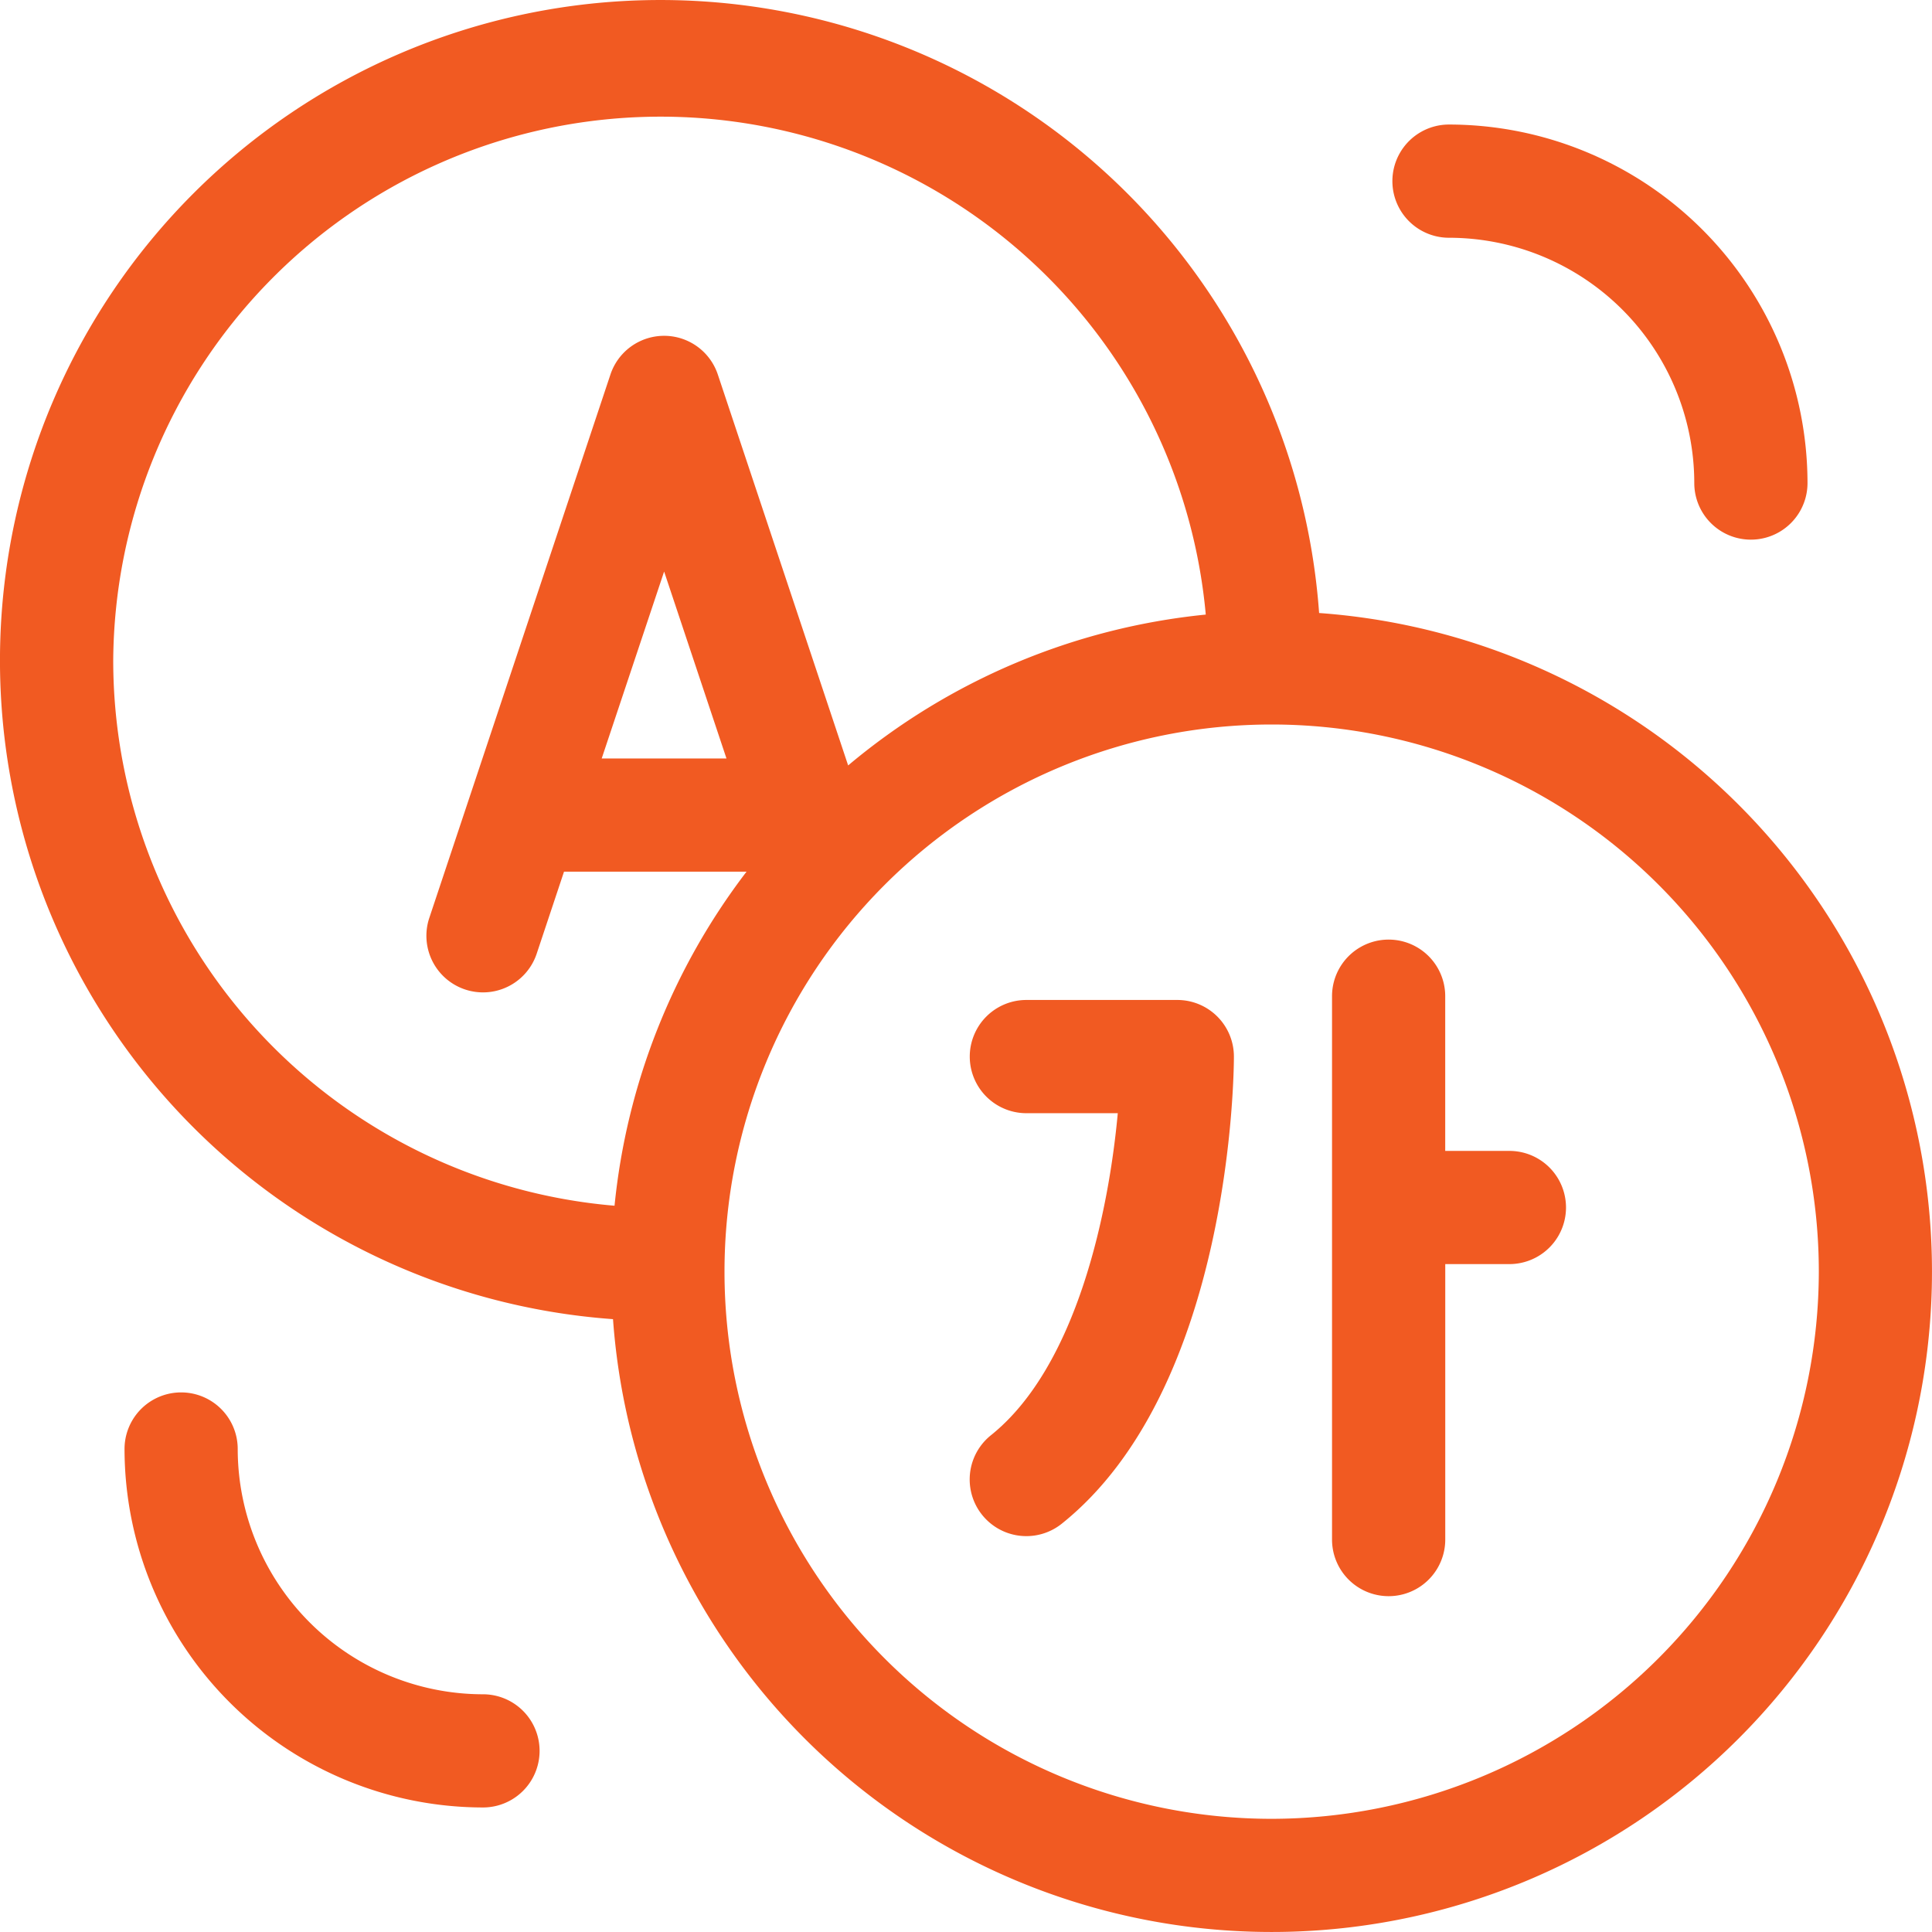
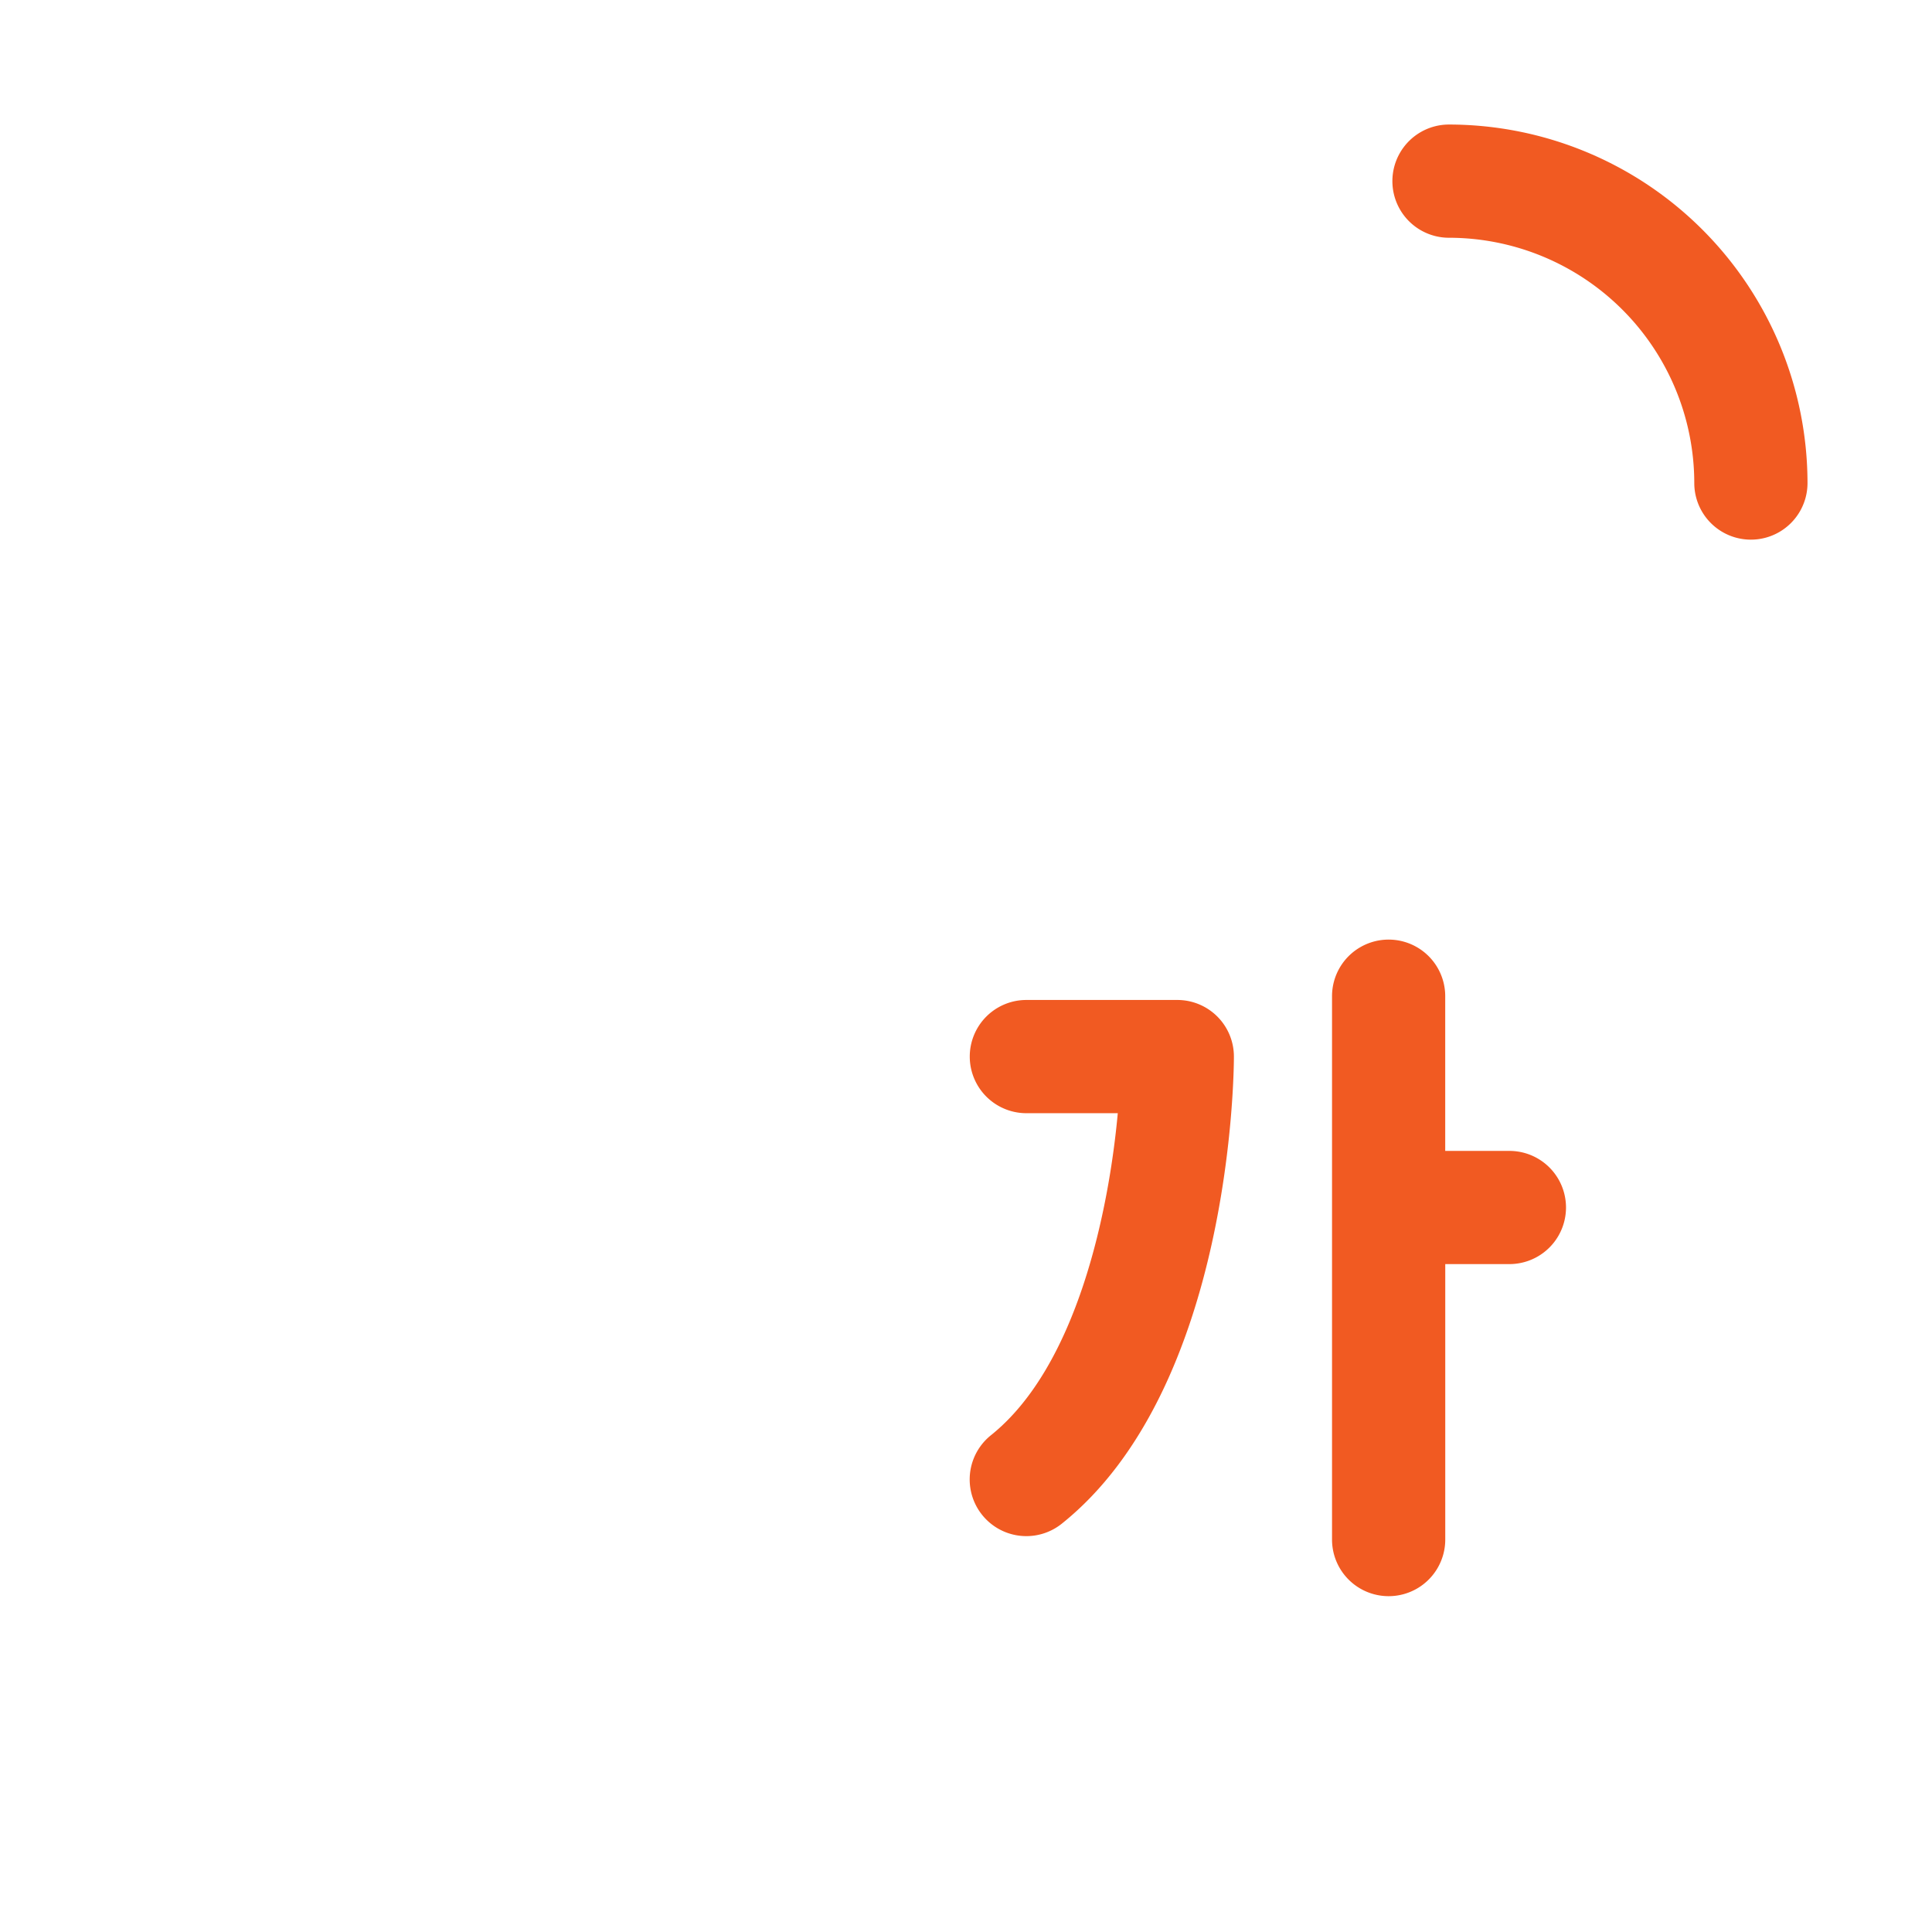
<svg xmlns="http://www.w3.org/2000/svg" id="translation" width="48" height="48" viewBox="0 0 48 48">
-   <path id="Path_3036" data-name="Path 3036" d="M32.773,15.23A16.408,16.408,0,1,0,15.23,32.774,16.406,16.406,0,1,0,32.773,15.23ZM2.813,16.406a13.6,13.6,0,0,1,27.144-1.137,16.335,16.335,0,0,0-8.885,3.748L17.834,9.305a1.406,1.406,0,0,0-2.668,0l-4.5,13.5a1.406,1.406,0,1,0,2.668.889l.679-2.038h4.535a16.32,16.32,0,0,0-3.28,8.3A13.6,13.6,0,0,1,2.813,16.406Zm15.236,2.438h-3.1L16.5,14.2ZM31.594,45.188A13.594,13.594,0,1,1,45.188,31.594,13.609,13.609,0,0,1,31.594,45.188Z" fill="#f15a22" />
  <path id="Path_3037" data-name="Path 3037" d="M262.156,265h-3.75a1.406,1.406,0,1,0,0,2.813h2.271c-.221,2.414-1.007,6.281-3.15,8a1.406,1.406,0,1,0,1.757,2.2c4.229-3.383,4.278-11.264,4.278-11.6A1.406,1.406,0,0,0,262.156,265Z" transform="translate(-232.906 -240.156)" fill="#f15a22" />
  <path id="Path_3038" data-name="Path 3038" d="M357.406,254.25h-1.594v-3.844a1.406,1.406,0,0,0-2.812,0v13.5a1.406,1.406,0,0,0,2.813,0v-6.844h1.594a1.406,1.406,0,0,0,0-2.812Z" transform="translate(-319.906 -225.656)" fill="#f15a22" />
  <path id="Path_3039" data-name="Path 3039" d="M370.406,35.813a6.1,6.1,0,0,1,6.094,6.094,1.406,1.406,0,0,0,2.813,0A8.916,8.916,0,0,0,370.406,33a1.406,1.406,0,0,0,0,2.813Z" transform="translate(-334.406 -29.906)" fill="#f15a22" />
-   <path id="Path_3040" data-name="Path 3040" d="M41.906,376.5a6.1,6.1,0,0,1-6.094-6.094,1.406,1.406,0,0,0-2.812,0,8.916,8.916,0,0,0,8.906,8.906,1.406,1.406,0,0,0,0-2.812Z" transform="translate(-29.906 -334.406)" fill="#f15a22" />
</svg>